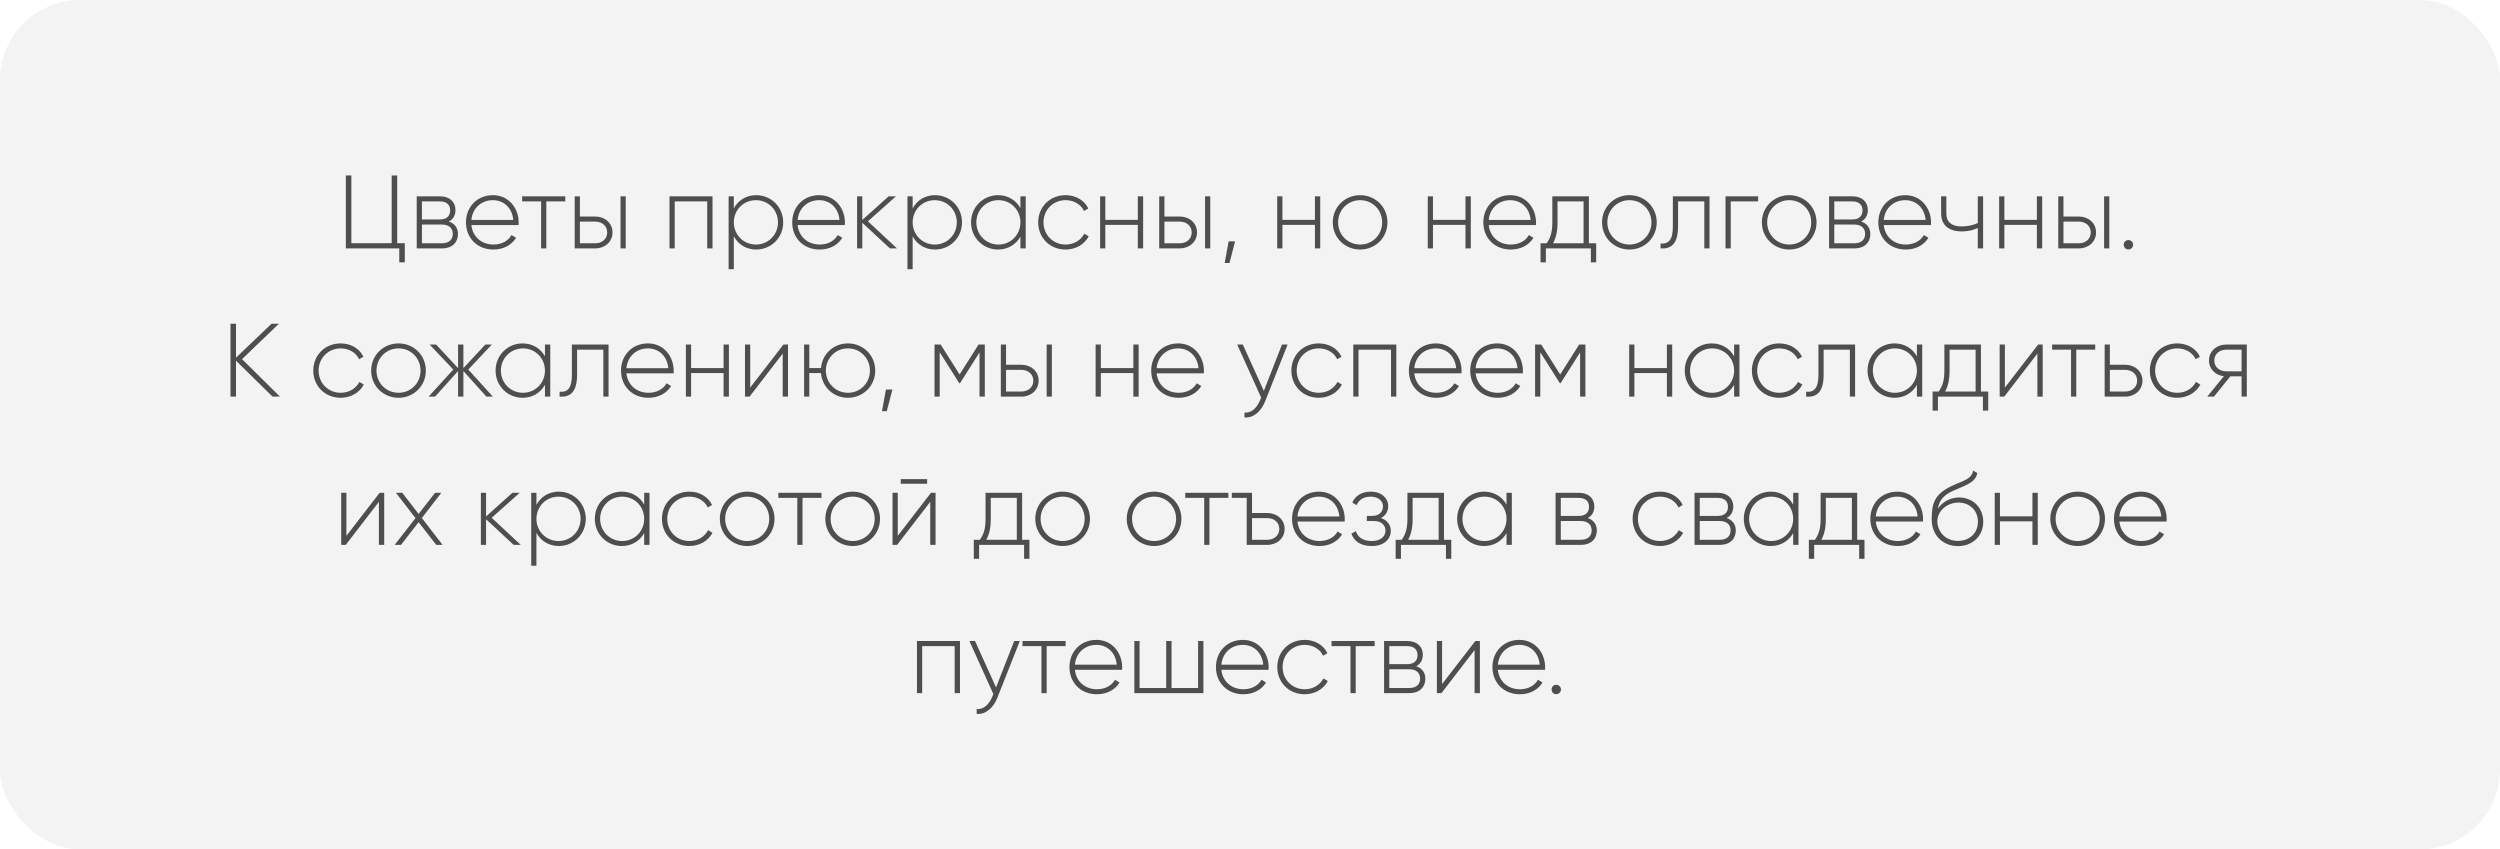
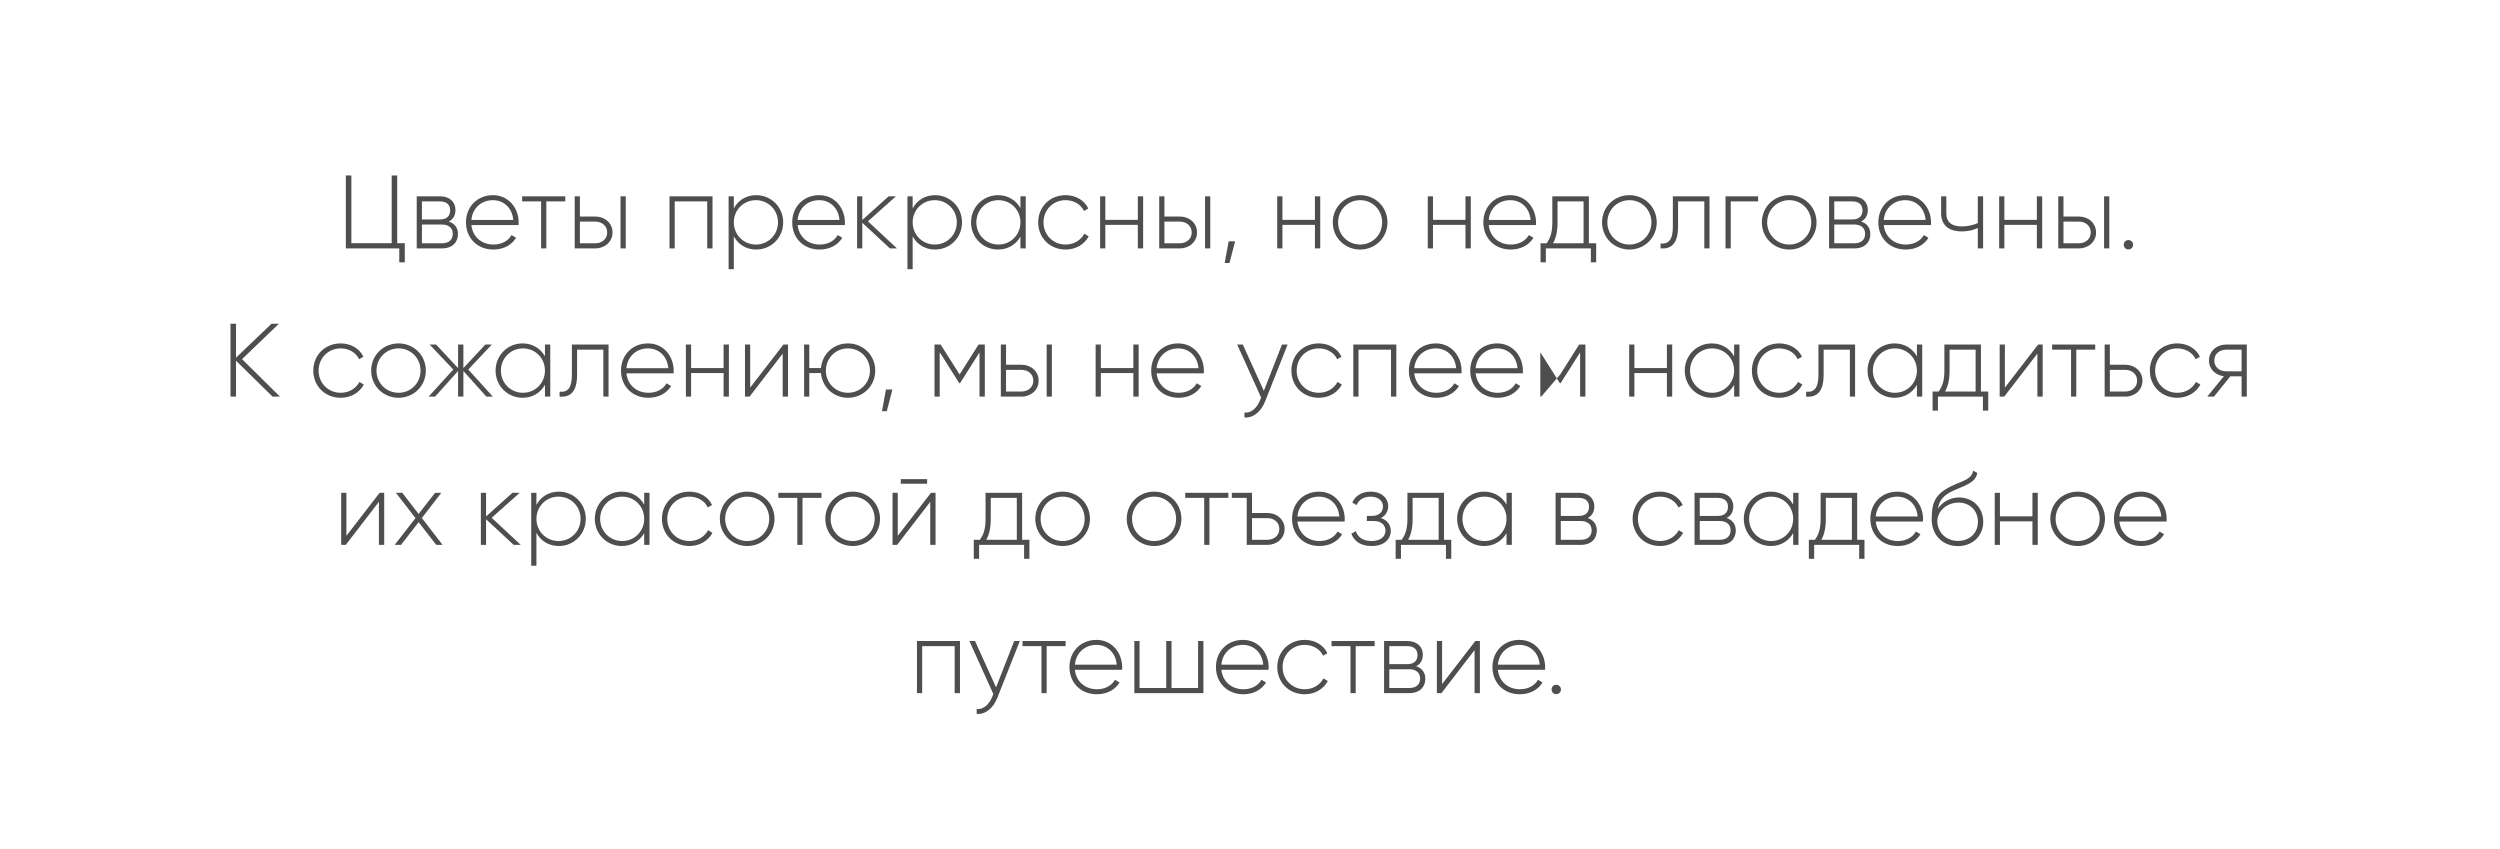
<svg xmlns="http://www.w3.org/2000/svg" width="624" height="212" viewBox="0 0 624 212" fill="none">
-   <rect width="624" height="212" rx="20" fill="#E7E6E6" fill-opacity="0.49" />
-   <path d="M99.141 60.7H101.039V65.484H99.66V62H86.323V43.8H87.701V60.7H97.763V43.8H99.141V60.7ZM112.022 55.292C113.53 55.786 114.31 56.93 114.31 58.412C114.31 60.388 113.01 62 110.306 62H104.014V49H109.812C112.36 49 113.686 50.508 113.686 52.406C113.686 53.68 113.14 54.746 112.022 55.292ZM109.812 50.274H105.314V54.772H109.812C111.476 54.772 112.36 53.94 112.36 52.484C112.36 51.106 111.45 50.274 109.812 50.274ZM110.306 60.726C112.048 60.726 113.01 59.842 113.01 58.36C113.01 56.93 112.022 56.046 110.306 56.046H105.314V60.726H110.306ZM123.041 48.714C126.993 48.714 129.463 51.99 129.463 55.552C129.463 55.76 129.437 55.968 129.437 56.176H117.659C117.971 59.114 120.207 61.038 123.171 61.038C125.303 61.038 126.915 60.05 127.669 58.672L128.813 59.348C127.747 61.116 125.719 62.286 123.145 62.286C119.141 62.286 116.307 59.426 116.307 55.5C116.307 51.678 119.063 48.714 123.041 48.714ZM123.041 49.962C120.077 49.962 117.919 52.016 117.659 54.902H128.111C127.825 51.73 125.589 49.962 123.041 49.962ZM141.094 49V50.274H136.362V62H135.062V50.274H130.33V49H141.094ZM148.593 54.044C150.907 54.044 152.883 55.63 152.883 58.022C152.883 60.414 150.907 62 148.593 62H143.445V49H144.745V54.044H148.593ZM154.885 49H156.185V62H154.885V49ZM148.593 60.726C150.231 60.726 151.557 59.66 151.557 58.022C151.557 56.358 150.231 55.318 148.593 55.318H144.745V60.726H148.593ZM177.847 49V62H176.521V50.274H168.409V62H167.109V49H177.847ZM188.751 48.714C192.469 48.714 195.485 51.652 195.485 55.5C195.485 59.348 192.469 62.286 188.751 62.286C186.229 62.286 184.227 60.986 183.161 58.984V67.2H181.861V49H183.161V52.016C184.227 50.014 186.229 48.714 188.751 48.714ZM188.673 61.038C191.767 61.038 194.185 58.594 194.185 55.5C194.185 52.406 191.767 49.962 188.673 49.962C185.579 49.962 183.161 52.406 183.161 55.5C183.161 58.594 185.579 61.038 188.673 61.038ZM204.469 48.714C208.421 48.714 210.891 51.99 210.891 55.552C210.891 55.76 210.865 55.968 210.865 56.176H199.087C199.399 59.114 201.635 61.038 204.599 61.038C206.731 61.038 208.343 60.05 209.097 58.672L210.241 59.348C209.175 61.116 207.147 62.286 204.573 62.286C200.569 62.286 197.735 59.426 197.735 55.5C197.735 51.678 200.491 48.714 204.469 48.714ZM204.469 49.962C201.505 49.962 199.347 52.016 199.087 54.902H209.539C209.253 51.73 207.017 49.962 204.469 49.962ZM223.888 62H222.12L215.23 55.604V62H213.93V49H215.23V54.902L221.808 49H223.628L216.634 55.24L223.888 62ZM233.388 48.714C237.106 48.714 240.122 51.652 240.122 55.5C240.122 59.348 237.106 62.286 233.388 62.286C230.866 62.286 228.864 60.986 227.798 58.984V67.2H226.498V49H227.798V52.016C228.864 50.014 230.866 48.714 233.388 48.714ZM233.31 61.038C236.404 61.038 238.822 58.594 238.822 55.5C238.822 52.406 236.404 49.962 233.31 49.962C230.216 49.962 227.798 52.406 227.798 55.5C227.798 58.594 230.216 61.038 233.31 61.038ZM254.696 49H256.022V62H254.696V59.062C253.604 61.012 251.602 62.286 249.106 62.286C245.414 62.286 242.372 59.348 242.372 55.5C242.372 51.652 245.414 48.714 249.106 48.714C251.602 48.714 253.604 49.988 254.696 51.938V49ZM249.21 61.038C252.304 61.038 254.696 58.594 254.696 55.5C254.696 52.406 252.304 49.962 249.21 49.962C246.116 49.962 243.698 52.406 243.698 55.5C243.698 58.594 246.116 61.038 249.21 61.038ZM265.968 62.286C262.042 62.286 259.13 59.348 259.13 55.5C259.13 51.652 262.042 48.714 265.968 48.714C268.516 48.714 270.7 50.014 271.636 52.042L270.57 52.666C269.816 51.028 268.048 49.962 265.968 49.962C262.822 49.962 260.456 52.406 260.456 55.5C260.456 58.594 262.822 61.038 265.968 61.038C268.074 61.038 269.79 59.946 270.648 58.334L271.74 58.984C270.7 60.986 268.516 62.286 265.968 62.286ZM284 49H285.326V62H284V56.124H275.888V62H274.588V49H275.888V54.876H284V49ZM294.488 54.044C296.802 54.044 298.778 55.63 298.778 58.022C298.778 60.414 296.802 62 294.488 62H289.34V49H290.64V54.044H294.488ZM300.78 49H302.08V62H300.78V49ZM294.488 60.726C296.126 60.726 297.452 59.66 297.452 58.022C297.452 56.358 296.126 55.318 294.488 55.318H290.64V60.726H294.488ZM308.282 60.232L306.878 65.64H305.682L306.67 60.232H308.282ZM328.205 49H329.531V62H328.205V56.124H320.093V62H318.793V49H320.093V54.876H328.205V49ZM339.499 62.286C335.703 62.286 332.661 59.348 332.661 55.5C332.661 51.652 335.703 48.714 339.499 48.714C343.269 48.714 346.311 51.652 346.311 55.5C346.311 59.348 343.269 62.286 339.499 62.286ZM339.499 61.038C342.593 61.038 344.985 58.594 344.985 55.5C344.985 52.406 342.593 49.962 339.499 49.962C336.405 49.962 333.987 52.406 333.987 55.5C333.987 58.594 336.405 61.038 339.499 61.038ZM365.783 49H367.109V62H365.783V56.124H357.671V62H356.371V49H357.671V54.876H365.783V49ZM376.973 48.714C380.925 48.714 383.395 51.99 383.395 55.552C383.395 55.76 383.369 55.968 383.369 56.176H371.591C371.903 59.114 374.139 61.038 377.103 61.038C379.235 61.038 380.847 60.05 381.601 58.672L382.745 59.348C381.679 61.116 379.651 62.286 377.077 62.286C373.073 62.286 370.239 59.426 370.239 55.5C370.239 51.678 372.995 48.714 376.973 48.714ZM376.973 49.962C374.009 49.962 371.851 52.016 371.591 54.902H382.043C381.757 51.73 379.521 49.962 376.973 49.962ZM396.586 60.726H398.406V65.484H397.08V62H385.848V65.484H384.522V60.726H386.03C386.94 59.478 387.46 58.074 387.46 55.5V49H396.586V60.726ZM387.642 60.726H395.26V50.274H388.76V55.5C388.76 57.814 388.37 59.4 387.642 60.726ZM406.708 62.286C402.912 62.286 399.87 59.348 399.87 55.5C399.87 51.652 402.912 48.714 406.708 48.714C410.478 48.714 413.52 51.652 413.52 55.5C413.52 59.348 410.478 62.286 406.708 62.286ZM406.708 61.038C409.802 61.038 412.194 58.594 412.194 55.5C412.194 52.406 409.802 49.962 406.708 49.962C403.614 49.962 401.196 52.406 401.196 55.5C401.196 58.594 403.614 61.038 406.708 61.038ZM426.697 49V62H425.397V50.274H418.845V56.54C418.845 61.09 416.921 62.182 414.477 62V60.778C416.479 60.96 417.545 59.894 417.545 56.54V49H426.697ZM438.828 49V50.274H431.99V62H430.69V49H438.828ZM446.597 62.286C442.801 62.286 439.759 59.348 439.759 55.5C439.759 51.652 442.801 48.714 446.597 48.714C450.367 48.714 453.409 51.652 453.409 55.5C453.409 59.348 450.367 62.286 446.597 62.286ZM446.597 61.038C449.691 61.038 452.083 58.594 452.083 55.5C452.083 52.406 449.691 49.962 446.597 49.962C443.503 49.962 441.085 52.406 441.085 55.5C441.085 58.594 443.503 61.038 446.597 61.038ZM464.545 55.292C466.053 55.786 466.833 56.93 466.833 58.412C466.833 60.388 465.533 62 462.829 62H456.537V49H462.335C464.883 49 466.209 50.508 466.209 52.406C466.209 53.68 465.663 54.746 464.545 55.292ZM462.335 50.274H457.837V54.772H462.335C463.999 54.772 464.883 53.94 464.883 52.484C464.883 51.106 463.973 50.274 462.335 50.274ZM462.829 60.726C464.571 60.726 465.533 59.842 465.533 58.36C465.533 56.93 464.545 56.046 462.829 56.046H457.837V60.726H462.829ZM475.565 48.714C479.517 48.714 481.987 51.99 481.987 55.552C481.987 55.76 481.961 55.968 481.961 56.176H470.183C470.495 59.114 472.731 61.038 475.695 61.038C477.827 61.038 479.439 60.05 480.193 58.672L481.337 59.348C480.271 61.116 478.243 62.286 475.669 62.286C471.665 62.286 468.831 59.426 468.831 55.5C468.831 51.678 471.587 48.714 475.565 48.714ZM475.565 49.962C472.601 49.962 470.443 52.016 470.183 54.902H480.635C480.349 51.73 478.113 49.962 475.565 49.962ZM493.657 49H494.983V62H493.657V56.904C492.513 57.476 491.109 57.762 489.705 57.762C486.403 57.762 484.505 56.202 484.505 53.238V49H485.805V53.238C485.805 55.5 487.183 56.514 489.653 56.514C491.031 56.514 492.435 56.228 493.657 55.682V49ZM508.402 49H509.728V62H508.402V56.124H500.29V62H498.99V49H500.29V54.876H508.402V49ZM518.89 54.044C521.204 54.044 523.18 55.63 523.18 58.022C523.18 60.414 521.204 62 518.89 62H513.742V49H515.042V54.044H518.89ZM525.182 49H526.482V62H525.182V49ZM518.89 60.726C520.528 60.726 521.854 59.66 521.854 58.022C521.854 56.358 520.528 55.318 518.89 55.318H515.042V60.726H518.89ZM531.255 62.26C530.579 62.26 530.085 61.74 530.085 61.09C530.085 60.44 530.579 59.92 531.255 59.92C531.905 59.92 532.425 60.44 532.425 61.09C532.425 61.74 531.905 62.26 531.255 62.26ZM69.88 99H68.034L58.908 90.03V99H57.53V80.8H58.908V89.276L67.774 80.8H69.62L60.416 89.64L69.88 99ZM85.034 99.286C81.108 99.286 78.196 96.348 78.196 92.5C78.196 88.652 81.108 85.714 85.034 85.714C87.582 85.714 89.766 87.014 90.702 89.042L89.636 89.666C88.882 88.028 87.114 86.962 85.034 86.962C81.888 86.962 79.522 89.406 79.522 92.5C79.522 95.594 81.888 98.038 85.034 98.038C87.14 98.038 88.856 96.946 89.714 95.334L90.806 95.984C89.766 97.986 87.582 99.286 85.034 99.286ZM99.481 99.286C95.685 99.286 92.643 96.348 92.643 92.5C92.643 88.652 95.685 85.714 99.481 85.714C103.251 85.714 106.293 88.652 106.293 92.5C106.293 96.348 103.251 99.286 99.481 99.286ZM99.481 98.038C102.575 98.038 104.967 95.594 104.967 92.5C104.967 89.406 102.575 86.962 99.481 86.962C96.387 86.962 93.969 89.406 93.969 92.5C93.969 95.594 96.387 98.038 99.481 98.038ZM123.019 99H121.407L115.661 92.604V99H114.335V92.604L108.589 99H106.977L113.139 92.24L107.237 86H108.849L114.335 91.876V86H115.661V91.876L121.147 86H122.759L116.883 92.24L123.019 99ZM136.02 86H137.346V99H136.02V96.062C134.928 98.012 132.926 99.286 130.43 99.286C126.738 99.286 123.696 96.348 123.696 92.5C123.696 88.652 126.738 85.714 130.43 85.714C132.926 85.714 134.928 86.988 136.02 88.938V86ZM130.534 98.038C133.628 98.038 136.02 95.594 136.02 92.5C136.02 89.406 133.628 86.962 130.534 86.962C127.44 86.962 125.022 89.406 125.022 92.5C125.022 95.594 127.44 98.038 130.534 98.038ZM151.894 86V99H150.594V87.274H144.042V93.54C144.042 98.09 142.118 99.182 139.674 99V97.778C141.676 97.96 142.742 96.894 142.742 93.54V86H151.894ZM161.737 85.714C165.689 85.714 168.159 88.99 168.159 92.552C168.159 92.76 168.133 92.968 168.133 93.176H156.355C156.667 96.114 158.903 98.038 161.867 98.038C163.999 98.038 165.611 97.05 166.365 95.672L167.509 96.348C166.443 98.116 164.415 99.286 161.841 99.286C157.837 99.286 155.003 96.426 155.003 92.5C155.003 88.678 157.759 85.714 161.737 85.714ZM161.737 86.962C158.773 86.962 156.615 89.016 156.355 91.902H166.807C166.521 88.73 164.285 86.962 161.737 86.962ZM180.609 86H181.935V99H180.609V93.124H172.497V99H171.197V86H172.497V91.876H180.609V86ZM195.543 86H196.687V99H195.361V88.262L187.093 99H185.949V86H187.249V96.738L195.543 86ZM211.647 85.714C215.417 85.714 218.459 88.652 218.459 92.5C218.459 96.348 215.417 99.286 211.647 99.286C208.059 99.286 205.225 96.66 204.913 93.124H202.001V99H200.701V86H202.001V91.876H204.913C205.225 88.34 208.059 85.714 211.647 85.714ZM211.647 98.038C214.741 98.038 217.133 95.594 217.133 92.5C217.133 89.406 214.741 86.962 211.647 86.962C208.553 86.962 206.135 89.406 206.135 92.5C206.135 95.594 208.553 98.038 211.647 98.038ZM222.741 97.232L221.337 102.64H220.141L221.129 97.232H222.741ZM245.81 86V99H244.484V87.976L239.622 95.646H239.44L234.552 87.924V99H233.252V86H234.786L239.518 93.462L244.25 86H245.81ZM254.955 91.044C257.269 91.044 259.245 92.63 259.245 95.022C259.245 97.414 257.269 99 254.955 99H249.807V86H251.107V91.044H254.955ZM261.247 86H262.547V99H261.247V86ZM254.955 97.726C256.593 97.726 257.919 96.66 257.919 95.022C257.919 93.358 256.593 92.318 254.955 92.318H251.107V97.726H254.955ZM282.883 86H284.209V99H282.883V93.124H274.771V99H273.471V86H274.771V91.876H282.883V86ZM294.073 85.714C298.025 85.714 300.495 88.99 300.495 92.552C300.495 92.76 300.469 92.968 300.469 93.176H288.691C289.003 96.114 291.239 98.038 294.203 98.038C296.335 98.038 297.947 97.05 298.701 95.672L299.845 96.348C298.779 98.116 296.751 99.286 294.177 99.286C290.173 99.286 287.339 96.426 287.339 92.5C287.339 88.678 290.095 85.714 294.073 85.714ZM294.073 86.962C291.109 86.962 288.951 89.016 288.691 91.902H299.143C298.857 88.73 296.621 86.962 294.073 86.962ZM319.981 86H321.385L315.769 100.196C314.781 102.692 312.857 104.382 310.621 104.2V102.978C312.363 103.134 313.689 101.834 314.495 99.936L314.781 99.234L308.801 86H310.205L315.457 97.57L319.981 86ZM329.165 99.286C325.239 99.286 322.327 96.348 322.327 92.5C322.327 88.652 325.239 85.714 329.165 85.714C331.713 85.714 333.897 87.014 334.833 89.042L333.767 89.666C333.013 88.028 331.245 86.962 329.165 86.962C326.019 86.962 323.653 89.406 323.653 92.5C323.653 95.594 326.019 98.038 329.165 98.038C331.271 98.038 332.987 96.946 333.845 95.334L334.937 95.984C333.897 97.986 331.713 99.286 329.165 99.286ZM348.523 86V99H347.197V87.274H339.085V99H337.785V86H348.523ZM358.387 85.714C362.339 85.714 364.809 88.99 364.809 92.552C364.809 92.76 364.783 92.968 364.783 93.176H353.005C353.317 96.114 355.553 98.038 358.517 98.038C360.649 98.038 362.261 97.05 363.015 95.672L364.159 96.348C363.093 98.116 361.065 99.286 358.491 99.286C354.487 99.286 351.653 96.426 351.653 92.5C351.653 88.678 354.409 85.714 358.387 85.714ZM358.387 86.962C355.423 86.962 353.265 89.016 353.005 91.902H363.457C363.171 88.73 360.935 86.962 358.387 86.962ZM373.698 85.714C377.65 85.714 380.12 88.99 380.12 92.552C380.12 92.76 380.094 92.968 380.094 93.176H368.316C368.628 96.114 370.864 98.038 373.828 98.038C375.96 98.038 377.572 97.05 378.326 95.672L379.47 96.348C378.404 98.116 376.376 99.286 373.802 99.286C369.798 99.286 366.964 96.426 366.964 92.5C366.964 88.678 369.72 85.714 373.698 85.714ZM373.698 86.962C370.734 86.962 368.576 89.016 368.316 91.902H378.768C378.482 88.73 376.246 86.962 373.698 86.962ZM395.716 86V99H394.39V87.976L389.528 95.646H389.346L384.458 87.924V99H383.158V86H384.692L389.424 93.462L394.156 86H395.716ZM416.057 86H417.383V99H416.057V93.124H407.945V99H406.645V86H407.945V91.876H416.057V86ZM432.837 86H434.163V99H432.837V96.062C431.745 98.012 429.743 99.286 427.247 99.286C423.555 99.286 420.513 96.348 420.513 92.5C420.513 88.652 423.555 85.714 427.247 85.714C429.743 85.714 431.745 86.988 432.837 88.938V86ZM427.351 98.038C430.445 98.038 432.837 95.594 432.837 92.5C432.837 89.406 430.445 86.962 427.351 86.962C424.257 86.962 421.839 89.406 421.839 92.5C421.839 95.594 424.257 98.038 427.351 98.038ZM444.108 99.286C440.182 99.286 437.27 96.348 437.27 92.5C437.27 88.652 440.182 85.714 444.108 85.714C446.656 85.714 448.84 87.014 449.776 89.042L448.71 89.666C447.956 88.028 446.188 86.962 444.108 86.962C440.962 86.962 438.596 89.406 438.596 92.5C438.596 95.594 440.962 98.038 444.108 98.038C446.214 98.038 447.93 96.946 448.788 95.334L449.88 95.984C448.84 97.986 446.656 99.286 444.108 99.286ZM463.031 86V99H461.731V87.274H455.179V93.54C455.179 98.09 453.255 99.182 450.811 99V97.778C452.813 97.96 453.879 96.894 453.879 93.54V86H463.031ZM478.463 86H479.789V99H478.463V96.062C477.371 98.012 475.369 99.286 472.873 99.286C469.181 99.286 466.139 96.348 466.139 92.5C466.139 88.652 469.181 85.714 472.873 85.714C475.369 85.714 477.371 86.988 478.463 88.938V86ZM472.977 98.038C476.071 98.038 478.463 95.594 478.463 92.5C478.463 89.406 476.071 86.962 472.977 86.962C469.883 86.962 467.465 89.406 467.465 92.5C467.465 95.594 469.883 98.038 472.977 98.038ZM494.441 97.726H496.261V102.484H494.935V99H483.703V102.484H482.377V97.726H483.885C484.795 96.478 485.315 95.074 485.315 92.5V86H494.441V97.726ZM485.497 97.726H493.115V87.274H486.615V92.5C486.615 94.814 486.225 96.4 485.497 97.726ZM508.711 86H509.855V99H508.529V88.262L500.261 99H499.117V86H500.417V96.738L508.711 86ZM522.969 86V87.274H518.237V99H516.937V87.274H512.205V86H522.969ZM530.468 91.044C532.782 91.044 534.758 92.63 534.758 95.022C534.758 97.414 532.782 99 530.468 99H525.32V86H526.62V91.044H530.468ZM530.468 97.726C532.106 97.726 533.432 96.66 533.432 95.022C533.432 93.358 532.106 92.318 530.468 92.318H526.62V97.726H530.468ZM543.436 99.286C539.51 99.286 536.598 96.348 536.598 92.5C536.598 88.652 539.51 85.714 543.436 85.714C545.984 85.714 548.168 87.014 549.104 89.042L548.038 89.666C547.284 88.028 545.516 86.962 543.436 86.962C540.29 86.962 537.924 89.406 537.924 92.5C537.924 95.594 540.29 98.038 543.436 98.038C545.542 98.038 547.258 96.946 548.116 95.334L549.208 95.984C548.168 97.986 545.984 99.286 543.436 99.286ZM560.799 86V99H559.499V93.93H556.691L552.609 99H550.919L555.079 93.904C553.025 93.67 551.361 92.162 551.361 89.978C551.361 87.586 553.337 86 555.651 86H560.799ZM555.651 92.682H559.499V87.274H555.651C554.013 87.274 552.687 88.34 552.687 89.978C552.687 91.642 554.013 92.682 555.651 92.682ZM94.755 123H95.899V136H94.573V125.262L86.305 136H85.161V123H86.461V133.738L94.755 123ZM110.469 136H108.883L104.489 130.332L100.095 136H98.509L103.709 129.318L98.821 123H100.407L104.489 128.278L108.597 123H110.157L105.295 129.292L110.469 136ZM129.981 136H128.213L121.323 129.604V136H120.023V123H121.323V128.902L127.901 123H129.721L122.727 129.24L129.981 136ZM139.481 122.714C143.199 122.714 146.215 125.652 146.215 129.5C146.215 133.348 143.199 136.286 139.481 136.286C136.959 136.286 134.957 134.986 133.891 132.984V141.2H132.591V123H133.891V126.016C134.957 124.014 136.959 122.714 139.481 122.714ZM139.403 135.038C142.497 135.038 144.915 132.594 144.915 129.5C144.915 126.406 142.497 123.962 139.403 123.962C136.309 123.962 133.891 126.406 133.891 129.5C133.891 132.594 136.309 135.038 139.403 135.038ZM160.789 123H162.115V136H160.789V133.062C159.697 135.012 157.695 136.286 155.199 136.286C151.507 136.286 148.465 133.348 148.465 129.5C148.465 125.652 151.507 122.714 155.199 122.714C157.695 122.714 159.697 123.988 160.789 125.938V123ZM155.303 135.038C158.397 135.038 160.789 132.594 160.789 129.5C160.789 126.406 158.397 123.962 155.303 123.962C152.209 123.962 149.791 126.406 149.791 129.5C149.791 132.594 152.209 135.038 155.303 135.038ZM172.06 136.286C168.134 136.286 165.222 133.348 165.222 129.5C165.222 125.652 168.134 122.714 172.06 122.714C174.608 122.714 176.792 124.014 177.728 126.042L176.662 126.666C175.908 125.028 174.14 123.962 172.06 123.962C168.914 123.962 166.548 126.406 166.548 129.5C166.548 132.594 168.914 135.038 172.06 135.038C174.166 135.038 175.882 133.946 176.74 132.334L177.832 132.984C176.792 134.986 174.608 136.286 172.06 136.286ZM186.508 136.286C182.712 136.286 179.67 133.348 179.67 129.5C179.67 125.652 182.712 122.714 186.508 122.714C190.278 122.714 193.32 125.652 193.32 129.5C193.32 133.348 190.278 136.286 186.508 136.286ZM186.508 135.038C189.602 135.038 191.994 132.594 191.994 129.5C191.994 126.406 189.602 123.962 186.508 123.962C183.414 123.962 180.996 126.406 180.996 129.5C180.996 132.594 183.414 135.038 186.508 135.038ZM205.04 123V124.274H200.308V136H199.008V124.274H194.276V123H205.04ZM212.838 136.286C209.042 136.286 206 133.348 206 129.5C206 125.652 209.042 122.714 212.838 122.714C216.608 122.714 219.65 125.652 219.65 129.5C219.65 133.348 216.608 136.286 212.838 136.286ZM212.838 135.038C215.932 135.038 218.324 132.594 218.324 129.5C218.324 126.406 215.932 123.962 212.838 123.962C209.744 123.962 207.326 126.406 207.326 129.5C207.326 132.594 209.744 135.038 212.838 135.038ZM224.832 120.738V119.594H231.41V120.738H224.832ZM232.372 123H233.516V136H232.19V125.262L223.922 136H222.778V123H224.078V133.738L232.372 123ZM255.122 134.726H256.942V139.484H255.616V136H244.384V139.484H243.058V134.726H244.566C245.476 133.478 245.996 132.074 245.996 129.5V123H255.122V134.726ZM246.178 134.726H253.796V124.274H247.296V129.5C247.296 131.814 246.906 133.4 246.178 134.726ZM265.244 136.286C261.448 136.286 258.406 133.348 258.406 129.5C258.406 125.652 261.448 122.714 265.244 122.714C269.014 122.714 272.056 125.652 272.056 129.5C272.056 133.348 269.014 136.286 265.244 136.286ZM265.244 135.038C268.338 135.038 270.73 132.594 270.73 129.5C270.73 126.406 268.338 123.962 265.244 123.962C262.15 123.962 259.732 126.406 259.732 129.5C259.732 132.594 262.15 135.038 265.244 135.038ZM288.07 136.286C284.274 136.286 281.232 133.348 281.232 129.5C281.232 125.652 284.274 122.714 288.07 122.714C291.84 122.714 294.882 125.652 294.882 129.5C294.882 133.348 291.84 136.286 288.07 136.286ZM288.07 135.038C291.164 135.038 293.556 132.594 293.556 129.5C293.556 126.406 291.164 123.962 288.07 123.962C284.976 123.962 282.558 126.406 282.558 129.5C282.558 132.594 284.976 135.038 288.07 135.038ZM306.603 123V124.274H301.871V136H300.571V124.274H295.839V123H306.603ZM316.326 128.044C318.666 128.044 320.642 129.63 320.642 132.022C320.642 134.414 318.666 136 316.326 136H311.178V124.274H307.46V123H312.504V128.044H316.326ZM316.326 134.726C317.99 134.726 319.316 133.66 319.316 132.022C319.316 130.358 317.99 129.318 316.326 129.318H312.504V134.726H316.326ZM329.226 122.714C333.178 122.714 335.648 125.99 335.648 129.552C335.648 129.76 335.622 129.968 335.622 130.176H323.844C324.156 133.114 326.392 135.038 329.356 135.038C331.488 135.038 333.1 134.05 333.854 132.672L334.998 133.348C333.932 135.116 331.904 136.286 329.33 136.286C325.326 136.286 322.492 133.426 322.492 129.5C322.492 125.678 325.248 122.714 329.226 122.714ZM329.226 123.962C326.262 123.962 324.104 126.016 323.844 128.902H334.296C334.01 125.73 331.774 123.962 329.226 123.962ZM344.673 129.292C346.259 129.812 347.143 131.034 347.143 132.516C347.143 134.492 345.557 136.286 342.359 136.286C339.447 136.286 337.939 134.934 337.289 133.218L338.407 132.568C338.901 134.024 340.097 135.038 342.359 135.038C344.569 135.038 345.817 133.946 345.817 132.438C345.817 131.034 344.725 130.046 342.957 130.046H341.163V128.772H342.463C344.153 128.772 345.193 127.836 345.193 126.38C345.193 125.002 343.971 123.962 342.125 123.962C340.409 123.962 339.161 124.716 338.615 126.068L337.523 125.444C338.225 123.858 339.759 122.714 342.125 122.714C344.881 122.714 346.493 124.404 346.493 126.328C346.493 127.602 345.869 128.72 344.673 129.292ZM360.417 134.726H362.237V139.484H360.911V136H349.679V139.484H348.353V134.726H349.861C350.771 133.478 351.291 132.074 351.291 129.5V123H360.417V134.726ZM351.473 134.726H359.091V124.274H352.591V129.5C352.591 131.814 352.201 133.4 351.473 134.726ZM376.025 123H377.351V136H376.025V133.062C374.933 135.012 372.931 136.286 370.435 136.286C366.743 136.286 363.701 133.348 363.701 129.5C363.701 125.652 366.743 122.714 370.435 122.714C372.931 122.714 374.933 123.988 376.025 125.938V123ZM370.539 135.038C373.633 135.038 376.025 132.594 376.025 129.5C376.025 126.406 373.633 123.962 370.539 123.962C367.445 123.962 365.027 126.406 365.027 129.5C365.027 132.594 367.445 135.038 370.539 135.038ZM396.282 129.292C397.79 129.786 398.57 130.93 398.57 132.412C398.57 134.388 397.27 136 394.566 136H388.274V123H394.072C396.62 123 397.946 124.508 397.946 126.406C397.946 127.68 397.4 128.746 396.282 129.292ZM394.072 124.274H389.574V128.772H394.072C395.736 128.772 396.62 127.94 396.62 126.484C396.62 125.106 395.71 124.274 394.072 124.274ZM394.566 134.726C396.308 134.726 397.27 133.842 397.27 132.36C397.27 130.93 396.282 130.046 394.566 130.046H389.574V134.726H394.566ZM414.338 136.286C410.412 136.286 407.5 133.348 407.5 129.5C407.5 125.652 410.412 122.714 414.338 122.714C416.886 122.714 419.07 124.014 420.006 126.042L418.94 126.666C418.186 125.028 416.418 123.962 414.338 123.962C411.192 123.962 408.826 126.406 408.826 129.5C408.826 132.594 411.192 135.038 414.338 135.038C416.444 135.038 418.16 133.946 419.018 132.334L420.11 132.984C419.07 134.986 416.886 136.286 414.338 136.286ZM430.966 129.292C432.474 129.786 433.254 130.93 433.254 132.412C433.254 134.388 431.954 136 429.25 136H422.958V123H428.756C431.304 123 432.63 124.508 432.63 126.406C432.63 127.68 432.084 128.746 430.966 129.292ZM428.756 124.274H424.258V128.772H428.756C430.42 128.772 431.304 127.94 431.304 126.484C431.304 125.106 430.394 124.274 428.756 124.274ZM429.25 134.726C430.992 134.726 431.954 133.842 431.954 132.36C431.954 130.93 430.966 130.046 429.25 130.046H424.258V134.726H429.25ZM447.576 123H448.902V136H447.576V133.062C446.484 135.012 444.482 136.286 441.986 136.286C438.294 136.286 435.252 133.348 435.252 129.5C435.252 125.652 438.294 122.714 441.986 122.714C444.482 122.714 446.484 123.988 447.576 125.938V123ZM442.09 135.038C445.184 135.038 447.576 132.594 447.576 129.5C447.576 126.406 445.184 123.962 442.09 123.962C438.996 123.962 436.578 126.406 436.578 129.5C436.578 132.594 438.996 135.038 442.09 135.038ZM463.554 134.726H465.374V139.484H464.048V136H452.816V139.484H451.49V134.726H452.998C453.908 133.478 454.428 132.074 454.428 129.5V123H463.554V134.726ZM454.61 134.726H462.228V124.274H455.728V129.5C455.728 131.814 455.338 133.4 454.61 134.726ZM473.572 122.714C477.524 122.714 479.994 125.99 479.994 129.552C479.994 129.76 479.968 129.968 479.968 130.176H468.19C468.502 133.114 470.738 135.038 473.702 135.038C475.834 135.038 477.446 134.05 478.2 132.672L479.344 133.348C478.278 135.116 476.25 136.286 473.676 136.286C469.672 136.286 466.838 133.426 466.838 129.5C466.838 125.678 469.594 122.714 473.572 122.714ZM473.572 123.962C470.608 123.962 468.45 126.016 468.19 128.902H478.642C478.356 125.73 476.12 123.962 473.572 123.962ZM488.7 136.312C485.008 136.312 482.148 133.66 482.148 129.63C482.148 125.574 482.876 123.39 487.01 121.362C489.844 120.01 492.132 119.672 492.496 117.462L493.536 118.06C493.094 120.556 490.364 121.18 487.712 122.402C485.164 123.546 484.098 124.716 483.682 127.004C484.982 124.976 487.192 124.17 488.986 124.17C492.418 124.17 495.018 126.692 495.018 130.254C495.018 133.738 492.366 136.312 488.7 136.312ZM488.7 135.012C491.638 135.012 493.692 133.01 493.692 130.254C493.692 127.472 491.716 125.444 488.83 125.444C486.308 125.444 483.76 127.16 483.552 129.916C483.552 132.906 485.736 135.012 488.7 135.012ZM507.298 123H508.624V136H507.298V130.124H499.186V136H497.886V123H499.186V128.876H507.298V123ZM518.592 136.286C514.796 136.286 511.754 133.348 511.754 129.5C511.754 125.652 514.796 122.714 518.592 122.714C522.362 122.714 525.404 125.652 525.404 129.5C525.404 133.348 522.362 136.286 518.592 136.286ZM518.592 135.038C521.686 135.038 524.078 132.594 524.078 129.5C524.078 126.406 521.686 123.962 518.592 123.962C515.498 123.962 513.08 126.406 513.08 129.5C513.08 132.594 515.498 135.038 518.592 135.038ZM534.382 122.714C538.334 122.714 540.804 125.99 540.804 129.552C540.804 129.76 540.778 129.968 540.778 130.176H529C529.312 133.114 531.548 135.038 534.512 135.038C536.644 135.038 538.256 134.05 539.01 132.672L540.154 133.348C539.088 135.116 537.06 136.286 534.486 136.286C530.482 136.286 527.648 133.426 527.648 129.5C527.648 125.678 530.404 122.714 534.382 122.714ZM534.382 123.962C531.418 123.962 529.26 126.016 529 128.902H539.452C539.166 125.73 536.93 123.962 534.382 123.962ZM239.61 160V173H238.284V161.274H230.172V173H228.872V160H239.61ZM253.14 160H254.544L248.928 174.196C247.94 176.692 246.016 178.382 243.78 178.2V176.978C245.522 177.134 246.848 175.834 247.654 173.936L247.94 173.234L241.96 160H243.364L248.616 171.57L253.14 160ZM265.978 160V161.274H261.246V173H259.946V161.274H255.214V160H265.978ZM273.671 159.714C277.623 159.714 280.093 162.99 280.093 166.552C280.093 166.76 280.067 166.968 280.067 167.176H268.289C268.601 170.114 270.837 172.038 273.801 172.038C275.933 172.038 277.545 171.05 278.299 169.672L279.443 170.348C278.377 172.116 276.349 173.286 273.775 173.286C269.771 173.286 266.937 170.426 266.937 166.5C266.937 162.678 269.693 159.714 273.671 159.714ZM273.671 160.962C270.707 160.962 268.549 163.016 268.289 165.902H278.741C278.455 162.73 276.219 160.962 273.671 160.962ZM299.044 160H300.37V173H283.132V160H284.432V171.726H291.088V160H292.414V171.726H299.044V160ZM310.234 159.714C314.186 159.714 316.656 162.99 316.656 166.552C316.656 166.76 316.63 166.968 316.63 167.176H304.852C305.164 170.114 307.4 172.038 310.364 172.038C312.496 172.038 314.108 171.05 314.862 169.672L316.006 170.348C314.94 172.116 312.912 173.286 310.338 173.286C306.334 173.286 303.5 170.426 303.5 166.5C303.5 162.678 306.256 159.714 310.234 159.714ZM310.234 160.962C307.27 160.962 305.112 163.016 304.852 165.902H315.304C315.018 162.73 312.782 160.962 310.234 160.962ZM325.648 173.286C321.722 173.286 318.81 170.348 318.81 166.5C318.81 162.652 321.722 159.714 325.648 159.714C328.196 159.714 330.38 161.014 331.316 163.042L330.25 163.666C329.496 162.028 327.728 160.962 325.648 160.962C322.502 160.962 320.136 163.406 320.136 166.5C320.136 169.594 322.502 172.038 325.648 172.038C327.754 172.038 329.47 170.946 330.328 169.334L331.42 169.984C330.38 171.986 328.196 173.286 325.648 173.286ZM343.115 160V161.274H338.383V173H337.083V161.274H332.351V160H343.115ZM353.474 166.292C354.982 166.786 355.762 167.93 355.762 169.412C355.762 171.388 354.462 173 351.758 173H345.466V160H351.264C353.812 160 355.138 161.508 355.138 163.406C355.138 164.68 354.592 165.746 353.474 166.292ZM351.264 161.274H346.766V165.772H351.264C352.928 165.772 353.812 164.94 353.812 163.484C353.812 162.106 352.902 161.274 351.264 161.274ZM351.758 171.726C353.5 171.726 354.462 170.842 354.462 169.36C354.462 167.93 353.474 167.046 351.758 167.046H346.766V171.726H351.758ZM368.238 160H369.382V173H368.056V162.262L359.788 173H358.644V160H359.944V170.738L368.238 160ZM379.246 159.714C383.198 159.714 385.668 162.99 385.668 166.552C385.668 166.76 385.642 166.968 385.642 167.176H373.864C374.176 170.114 376.412 172.038 379.376 172.038C381.508 172.038 383.12 171.05 383.874 169.672L385.018 170.348C383.952 172.116 381.924 173.286 379.35 173.286C375.346 173.286 372.512 170.426 372.512 166.5C372.512 162.678 375.268 159.714 379.246 159.714ZM379.246 160.962C376.282 160.962 374.124 163.016 373.864 165.902H384.316C384.03 162.73 381.794 160.962 379.246 160.962ZM388.445 173.26C387.769 173.26 387.275 172.74 387.275 172.09C387.275 171.44 387.769 170.92 388.445 170.92C389.095 170.92 389.615 171.44 389.615 172.09C389.615 172.74 389.095 173.26 388.445 173.26Z" fill="#4E4E4E" />
+   <path d="M99.141 60.7H101.039V65.484H99.66V62H86.323V43.8H87.701V60.7H97.763V43.8H99.141V60.7ZM112.022 55.292C113.53 55.786 114.31 56.93 114.31 58.412C114.31 60.388 113.01 62 110.306 62H104.014V49H109.812C112.36 49 113.686 50.508 113.686 52.406C113.686 53.68 113.14 54.746 112.022 55.292ZM109.812 50.274H105.314V54.772H109.812C111.476 54.772 112.36 53.94 112.36 52.484C112.36 51.106 111.45 50.274 109.812 50.274ZM110.306 60.726C112.048 60.726 113.01 59.842 113.01 58.36C113.01 56.93 112.022 56.046 110.306 56.046H105.314V60.726H110.306ZM123.041 48.714C126.993 48.714 129.463 51.99 129.463 55.552C129.463 55.76 129.437 55.968 129.437 56.176H117.659C117.971 59.114 120.207 61.038 123.171 61.038C125.303 61.038 126.915 60.05 127.669 58.672L128.813 59.348C127.747 61.116 125.719 62.286 123.145 62.286C119.141 62.286 116.307 59.426 116.307 55.5C116.307 51.678 119.063 48.714 123.041 48.714ZM123.041 49.962C120.077 49.962 117.919 52.016 117.659 54.902H128.111C127.825 51.73 125.589 49.962 123.041 49.962ZM141.094 49V50.274H136.362V62H135.062V50.274H130.33V49H141.094ZM148.593 54.044C150.907 54.044 152.883 55.63 152.883 58.022C152.883 60.414 150.907 62 148.593 62H143.445V49H144.745V54.044H148.593ZM154.885 49H156.185V62H154.885V49ZM148.593 60.726C150.231 60.726 151.557 59.66 151.557 58.022C151.557 56.358 150.231 55.318 148.593 55.318H144.745V60.726H148.593ZM177.847 49V62H176.521V50.274H168.409V62H167.109V49H177.847ZM188.751 48.714C192.469 48.714 195.485 51.652 195.485 55.5C195.485 59.348 192.469 62.286 188.751 62.286C186.229 62.286 184.227 60.986 183.161 58.984V67.2H181.861V49H183.161V52.016C184.227 50.014 186.229 48.714 188.751 48.714ZM188.673 61.038C191.767 61.038 194.185 58.594 194.185 55.5C194.185 52.406 191.767 49.962 188.673 49.962C185.579 49.962 183.161 52.406 183.161 55.5C183.161 58.594 185.579 61.038 188.673 61.038ZM204.469 48.714C208.421 48.714 210.891 51.99 210.891 55.552C210.891 55.76 210.865 55.968 210.865 56.176H199.087C199.399 59.114 201.635 61.038 204.599 61.038C206.731 61.038 208.343 60.05 209.097 58.672L210.241 59.348C209.175 61.116 207.147 62.286 204.573 62.286C200.569 62.286 197.735 59.426 197.735 55.5C197.735 51.678 200.491 48.714 204.469 48.714ZM204.469 49.962C201.505 49.962 199.347 52.016 199.087 54.902H209.539C209.253 51.73 207.017 49.962 204.469 49.962ZM223.888 62H222.12L215.23 55.604V62H213.93V49H215.23V54.902L221.808 49H223.628L216.634 55.24L223.888 62ZM233.388 48.714C237.106 48.714 240.122 51.652 240.122 55.5C240.122 59.348 237.106 62.286 233.388 62.286C230.866 62.286 228.864 60.986 227.798 58.984V67.2H226.498V49H227.798V52.016C228.864 50.014 230.866 48.714 233.388 48.714ZM233.31 61.038C236.404 61.038 238.822 58.594 238.822 55.5C238.822 52.406 236.404 49.962 233.31 49.962C230.216 49.962 227.798 52.406 227.798 55.5C227.798 58.594 230.216 61.038 233.31 61.038ZM254.696 49H256.022V62H254.696V59.062C253.604 61.012 251.602 62.286 249.106 62.286C245.414 62.286 242.372 59.348 242.372 55.5C242.372 51.652 245.414 48.714 249.106 48.714C251.602 48.714 253.604 49.988 254.696 51.938V49ZM249.21 61.038C252.304 61.038 254.696 58.594 254.696 55.5C254.696 52.406 252.304 49.962 249.21 49.962C246.116 49.962 243.698 52.406 243.698 55.5C243.698 58.594 246.116 61.038 249.21 61.038ZM265.968 62.286C262.042 62.286 259.13 59.348 259.13 55.5C259.13 51.652 262.042 48.714 265.968 48.714C268.516 48.714 270.7 50.014 271.636 52.042L270.57 52.666C269.816 51.028 268.048 49.962 265.968 49.962C262.822 49.962 260.456 52.406 260.456 55.5C260.456 58.594 262.822 61.038 265.968 61.038C268.074 61.038 269.79 59.946 270.648 58.334L271.74 58.984C270.7 60.986 268.516 62.286 265.968 62.286ZM284 49H285.326V62H284V56.124H275.888V62H274.588V49H275.888V54.876H284V49ZM294.488 54.044C296.802 54.044 298.778 55.63 298.778 58.022C298.778 60.414 296.802 62 294.488 62H289.34V49H290.64V54.044H294.488ZM300.78 49H302.08V62H300.78V49ZM294.488 60.726C296.126 60.726 297.452 59.66 297.452 58.022C297.452 56.358 296.126 55.318 294.488 55.318H290.64V60.726H294.488ZM308.282 60.232L306.878 65.64H305.682L306.67 60.232H308.282ZM328.205 49H329.531V62H328.205V56.124H320.093V62H318.793V49H320.093V54.876H328.205V49ZM339.499 62.286C335.703 62.286 332.661 59.348 332.661 55.5C332.661 51.652 335.703 48.714 339.499 48.714C343.269 48.714 346.311 51.652 346.311 55.5C346.311 59.348 343.269 62.286 339.499 62.286ZM339.499 61.038C342.593 61.038 344.985 58.594 344.985 55.5C344.985 52.406 342.593 49.962 339.499 49.962C336.405 49.962 333.987 52.406 333.987 55.5C333.987 58.594 336.405 61.038 339.499 61.038ZM365.783 49H367.109V62H365.783V56.124H357.671V62H356.371V49H357.671V54.876H365.783V49ZM376.973 48.714C380.925 48.714 383.395 51.99 383.395 55.552C383.395 55.76 383.369 55.968 383.369 56.176H371.591C371.903 59.114 374.139 61.038 377.103 61.038C379.235 61.038 380.847 60.05 381.601 58.672L382.745 59.348C381.679 61.116 379.651 62.286 377.077 62.286C373.073 62.286 370.239 59.426 370.239 55.5C370.239 51.678 372.995 48.714 376.973 48.714ZM376.973 49.962C374.009 49.962 371.851 52.016 371.591 54.902H382.043C381.757 51.73 379.521 49.962 376.973 49.962ZM396.586 60.726H398.406V65.484H397.08V62H385.848V65.484H384.522V60.726H386.03C386.94 59.478 387.46 58.074 387.46 55.5V49H396.586V60.726ZM387.642 60.726H395.26V50.274H388.76V55.5C388.76 57.814 388.37 59.4 387.642 60.726ZM406.708 62.286C402.912 62.286 399.87 59.348 399.87 55.5C399.87 51.652 402.912 48.714 406.708 48.714C410.478 48.714 413.52 51.652 413.52 55.5C413.52 59.348 410.478 62.286 406.708 62.286ZM406.708 61.038C409.802 61.038 412.194 58.594 412.194 55.5C412.194 52.406 409.802 49.962 406.708 49.962C403.614 49.962 401.196 52.406 401.196 55.5C401.196 58.594 403.614 61.038 406.708 61.038ZM426.697 49V62H425.397V50.274H418.845V56.54C418.845 61.09 416.921 62.182 414.477 62V60.778C416.479 60.96 417.545 59.894 417.545 56.54V49H426.697ZM438.828 49V50.274H431.99V62H430.69V49H438.828ZM446.597 62.286C442.801 62.286 439.759 59.348 439.759 55.5C439.759 51.652 442.801 48.714 446.597 48.714C450.367 48.714 453.409 51.652 453.409 55.5C453.409 59.348 450.367 62.286 446.597 62.286ZM446.597 61.038C449.691 61.038 452.083 58.594 452.083 55.5C452.083 52.406 449.691 49.962 446.597 49.962C443.503 49.962 441.085 52.406 441.085 55.5C441.085 58.594 443.503 61.038 446.597 61.038ZM464.545 55.292C466.053 55.786 466.833 56.93 466.833 58.412C466.833 60.388 465.533 62 462.829 62H456.537V49H462.335C464.883 49 466.209 50.508 466.209 52.406C466.209 53.68 465.663 54.746 464.545 55.292ZM462.335 50.274H457.837V54.772H462.335C463.999 54.772 464.883 53.94 464.883 52.484C464.883 51.106 463.973 50.274 462.335 50.274ZM462.829 60.726C464.571 60.726 465.533 59.842 465.533 58.36C465.533 56.93 464.545 56.046 462.829 56.046H457.837V60.726H462.829ZM475.565 48.714C479.517 48.714 481.987 51.99 481.987 55.552C481.987 55.76 481.961 55.968 481.961 56.176H470.183C470.495 59.114 472.731 61.038 475.695 61.038C477.827 61.038 479.439 60.05 480.193 58.672L481.337 59.348C480.271 61.116 478.243 62.286 475.669 62.286C471.665 62.286 468.831 59.426 468.831 55.5C468.831 51.678 471.587 48.714 475.565 48.714ZM475.565 49.962C472.601 49.962 470.443 52.016 470.183 54.902H480.635C480.349 51.73 478.113 49.962 475.565 49.962ZM493.657 49H494.983V62H493.657V56.904C492.513 57.476 491.109 57.762 489.705 57.762C486.403 57.762 484.505 56.202 484.505 53.238V49H485.805V53.238C485.805 55.5 487.183 56.514 489.653 56.514C491.031 56.514 492.435 56.228 493.657 55.682V49ZM508.402 49H509.728V62H508.402V56.124H500.29V62H498.99V49H500.29V54.876H508.402V49ZM518.89 54.044C521.204 54.044 523.18 55.63 523.18 58.022C523.18 60.414 521.204 62 518.89 62H513.742V49H515.042V54.044H518.89ZM525.182 49H526.482V62H525.182V49ZM518.89 60.726C520.528 60.726 521.854 59.66 521.854 58.022C521.854 56.358 520.528 55.318 518.89 55.318H515.042V60.726H518.89ZM531.255 62.26C530.579 62.26 530.085 61.74 530.085 61.09C530.085 60.44 530.579 59.92 531.255 59.92C531.905 59.92 532.425 60.44 532.425 61.09C532.425 61.74 531.905 62.26 531.255 62.26ZM69.88 99H68.034L58.908 90.03V99H57.53V80.8H58.908V89.276L67.774 80.8H69.62L60.416 89.64L69.88 99ZM85.034 99.286C81.108 99.286 78.196 96.348 78.196 92.5C78.196 88.652 81.108 85.714 85.034 85.714C87.582 85.714 89.766 87.014 90.702 89.042L89.636 89.666C88.882 88.028 87.114 86.962 85.034 86.962C81.888 86.962 79.522 89.406 79.522 92.5C79.522 95.594 81.888 98.038 85.034 98.038C87.14 98.038 88.856 96.946 89.714 95.334L90.806 95.984C89.766 97.986 87.582 99.286 85.034 99.286ZM99.481 99.286C95.685 99.286 92.643 96.348 92.643 92.5C92.643 88.652 95.685 85.714 99.481 85.714C103.251 85.714 106.293 88.652 106.293 92.5C106.293 96.348 103.251 99.286 99.481 99.286ZM99.481 98.038C102.575 98.038 104.967 95.594 104.967 92.5C104.967 89.406 102.575 86.962 99.481 86.962C96.387 86.962 93.969 89.406 93.969 92.5C93.969 95.594 96.387 98.038 99.481 98.038ZM123.019 99H121.407L115.661 92.604V99H114.335V92.604L108.589 99H106.977L113.139 92.24L107.237 86H108.849L114.335 91.876V86H115.661V91.876L121.147 86H122.759L116.883 92.24L123.019 99ZM136.02 86H137.346V99H136.02V96.062C134.928 98.012 132.926 99.286 130.43 99.286C126.738 99.286 123.696 96.348 123.696 92.5C123.696 88.652 126.738 85.714 130.43 85.714C132.926 85.714 134.928 86.988 136.02 88.938V86ZM130.534 98.038C133.628 98.038 136.02 95.594 136.02 92.5C136.02 89.406 133.628 86.962 130.534 86.962C127.44 86.962 125.022 89.406 125.022 92.5C125.022 95.594 127.44 98.038 130.534 98.038ZM151.894 86V99H150.594V87.274H144.042V93.54C144.042 98.09 142.118 99.182 139.674 99V97.778C141.676 97.96 142.742 96.894 142.742 93.54V86H151.894ZM161.737 85.714C165.689 85.714 168.159 88.99 168.159 92.552C168.159 92.76 168.133 92.968 168.133 93.176H156.355C156.667 96.114 158.903 98.038 161.867 98.038C163.999 98.038 165.611 97.05 166.365 95.672L167.509 96.348C166.443 98.116 164.415 99.286 161.841 99.286C157.837 99.286 155.003 96.426 155.003 92.5C155.003 88.678 157.759 85.714 161.737 85.714ZM161.737 86.962C158.773 86.962 156.615 89.016 156.355 91.902H166.807C166.521 88.73 164.285 86.962 161.737 86.962ZM180.609 86H181.935V99H180.609V93.124H172.497V99H171.197V86H172.497V91.876H180.609V86ZM195.543 86H196.687V99H195.361V88.262L187.093 99H185.949V86H187.249V96.738L195.543 86ZM211.647 85.714C215.417 85.714 218.459 88.652 218.459 92.5C218.459 96.348 215.417 99.286 211.647 99.286C208.059 99.286 205.225 96.66 204.913 93.124H202.001V99H200.701V86H202.001V91.876H204.913C205.225 88.34 208.059 85.714 211.647 85.714ZM211.647 98.038C214.741 98.038 217.133 95.594 217.133 92.5C217.133 89.406 214.741 86.962 211.647 86.962C208.553 86.962 206.135 89.406 206.135 92.5C206.135 95.594 208.553 98.038 211.647 98.038ZM222.741 97.232L221.337 102.64H220.141L221.129 97.232H222.741ZM245.81 86V99H244.484V87.976L239.622 95.646H239.44L234.552 87.924V99H233.252V86H234.786L239.518 93.462L244.25 86H245.81ZM254.955 91.044C257.269 91.044 259.245 92.63 259.245 95.022C259.245 97.414 257.269 99 254.955 99H249.807V86H251.107V91.044H254.955ZM261.247 86H262.547V99H261.247V86ZM254.955 97.726C256.593 97.726 257.919 96.66 257.919 95.022C257.919 93.358 256.593 92.318 254.955 92.318H251.107V97.726H254.955ZM282.883 86H284.209V99H282.883V93.124H274.771V99H273.471V86H274.771V91.876H282.883V86ZM294.073 85.714C298.025 85.714 300.495 88.99 300.495 92.552C300.495 92.76 300.469 92.968 300.469 93.176H288.691C289.003 96.114 291.239 98.038 294.203 98.038C296.335 98.038 297.947 97.05 298.701 95.672L299.845 96.348C298.779 98.116 296.751 99.286 294.177 99.286C290.173 99.286 287.339 96.426 287.339 92.5C287.339 88.678 290.095 85.714 294.073 85.714ZM294.073 86.962C291.109 86.962 288.951 89.016 288.691 91.902H299.143C298.857 88.73 296.621 86.962 294.073 86.962ZM319.981 86H321.385L315.769 100.196C314.781 102.692 312.857 104.382 310.621 104.2V102.978C312.363 103.134 313.689 101.834 314.495 99.936L314.781 99.234L308.801 86H310.205L315.457 97.57L319.981 86ZM329.165 99.286C325.239 99.286 322.327 96.348 322.327 92.5C322.327 88.652 325.239 85.714 329.165 85.714C331.713 85.714 333.897 87.014 334.833 89.042L333.767 89.666C333.013 88.028 331.245 86.962 329.165 86.962C326.019 86.962 323.653 89.406 323.653 92.5C323.653 95.594 326.019 98.038 329.165 98.038C331.271 98.038 332.987 96.946 333.845 95.334L334.937 95.984C333.897 97.986 331.713 99.286 329.165 99.286ZM348.523 86V99H347.197V87.274H339.085V99H337.785V86H348.523ZM358.387 85.714C362.339 85.714 364.809 88.99 364.809 92.552C364.809 92.76 364.783 92.968 364.783 93.176H353.005C353.317 96.114 355.553 98.038 358.517 98.038C360.649 98.038 362.261 97.05 363.015 95.672L364.159 96.348C363.093 98.116 361.065 99.286 358.491 99.286C354.487 99.286 351.653 96.426 351.653 92.5C351.653 88.678 354.409 85.714 358.387 85.714ZM358.387 86.962C355.423 86.962 353.265 89.016 353.005 91.902H363.457C363.171 88.73 360.935 86.962 358.387 86.962ZM373.698 85.714C377.65 85.714 380.12 88.99 380.12 92.552C380.12 92.76 380.094 92.968 380.094 93.176H368.316C368.628 96.114 370.864 98.038 373.828 98.038C375.96 98.038 377.572 97.05 378.326 95.672L379.47 96.348C378.404 98.116 376.376 99.286 373.802 99.286C369.798 99.286 366.964 96.426 366.964 92.5C366.964 88.678 369.72 85.714 373.698 85.714ZM373.698 86.962C370.734 86.962 368.576 89.016 368.316 91.902H378.768C378.482 88.73 376.246 86.962 373.698 86.962ZM395.716 86V99H394.39V87.976L389.528 95.646H389.346L384.458 87.924V99H383.158H384.692L389.424 93.462L394.156 86H395.716ZM416.057 86H417.383V99H416.057V93.124H407.945V99H406.645V86H407.945V91.876H416.057V86ZM432.837 86H434.163V99H432.837V96.062C431.745 98.012 429.743 99.286 427.247 99.286C423.555 99.286 420.513 96.348 420.513 92.5C420.513 88.652 423.555 85.714 427.247 85.714C429.743 85.714 431.745 86.988 432.837 88.938V86ZM427.351 98.038C430.445 98.038 432.837 95.594 432.837 92.5C432.837 89.406 430.445 86.962 427.351 86.962C424.257 86.962 421.839 89.406 421.839 92.5C421.839 95.594 424.257 98.038 427.351 98.038ZM444.108 99.286C440.182 99.286 437.27 96.348 437.27 92.5C437.27 88.652 440.182 85.714 444.108 85.714C446.656 85.714 448.84 87.014 449.776 89.042L448.71 89.666C447.956 88.028 446.188 86.962 444.108 86.962C440.962 86.962 438.596 89.406 438.596 92.5C438.596 95.594 440.962 98.038 444.108 98.038C446.214 98.038 447.93 96.946 448.788 95.334L449.88 95.984C448.84 97.986 446.656 99.286 444.108 99.286ZM463.031 86V99H461.731V87.274H455.179V93.54C455.179 98.09 453.255 99.182 450.811 99V97.778C452.813 97.96 453.879 96.894 453.879 93.54V86H463.031ZM478.463 86H479.789V99H478.463V96.062C477.371 98.012 475.369 99.286 472.873 99.286C469.181 99.286 466.139 96.348 466.139 92.5C466.139 88.652 469.181 85.714 472.873 85.714C475.369 85.714 477.371 86.988 478.463 88.938V86ZM472.977 98.038C476.071 98.038 478.463 95.594 478.463 92.5C478.463 89.406 476.071 86.962 472.977 86.962C469.883 86.962 467.465 89.406 467.465 92.5C467.465 95.594 469.883 98.038 472.977 98.038ZM494.441 97.726H496.261V102.484H494.935V99H483.703V102.484H482.377V97.726H483.885C484.795 96.478 485.315 95.074 485.315 92.5V86H494.441V97.726ZM485.497 97.726H493.115V87.274H486.615V92.5C486.615 94.814 486.225 96.4 485.497 97.726ZM508.711 86H509.855V99H508.529V88.262L500.261 99H499.117V86H500.417V96.738L508.711 86ZM522.969 86V87.274H518.237V99H516.937V87.274H512.205V86H522.969ZM530.468 91.044C532.782 91.044 534.758 92.63 534.758 95.022C534.758 97.414 532.782 99 530.468 99H525.32V86H526.62V91.044H530.468ZM530.468 97.726C532.106 97.726 533.432 96.66 533.432 95.022C533.432 93.358 532.106 92.318 530.468 92.318H526.62V97.726H530.468ZM543.436 99.286C539.51 99.286 536.598 96.348 536.598 92.5C536.598 88.652 539.51 85.714 543.436 85.714C545.984 85.714 548.168 87.014 549.104 89.042L548.038 89.666C547.284 88.028 545.516 86.962 543.436 86.962C540.29 86.962 537.924 89.406 537.924 92.5C537.924 95.594 540.29 98.038 543.436 98.038C545.542 98.038 547.258 96.946 548.116 95.334L549.208 95.984C548.168 97.986 545.984 99.286 543.436 99.286ZM560.799 86V99H559.499V93.93H556.691L552.609 99H550.919L555.079 93.904C553.025 93.67 551.361 92.162 551.361 89.978C551.361 87.586 553.337 86 555.651 86H560.799ZM555.651 92.682H559.499V87.274H555.651C554.013 87.274 552.687 88.34 552.687 89.978C552.687 91.642 554.013 92.682 555.651 92.682ZM94.755 123H95.899V136H94.573V125.262L86.305 136H85.161V123H86.461V133.738L94.755 123ZM110.469 136H108.883L104.489 130.332L100.095 136H98.509L103.709 129.318L98.821 123H100.407L104.489 128.278L108.597 123H110.157L105.295 129.292L110.469 136ZM129.981 136H128.213L121.323 129.604V136H120.023V123H121.323V128.902L127.901 123H129.721L122.727 129.24L129.981 136ZM139.481 122.714C143.199 122.714 146.215 125.652 146.215 129.5C146.215 133.348 143.199 136.286 139.481 136.286C136.959 136.286 134.957 134.986 133.891 132.984V141.2H132.591V123H133.891V126.016C134.957 124.014 136.959 122.714 139.481 122.714ZM139.403 135.038C142.497 135.038 144.915 132.594 144.915 129.5C144.915 126.406 142.497 123.962 139.403 123.962C136.309 123.962 133.891 126.406 133.891 129.5C133.891 132.594 136.309 135.038 139.403 135.038ZM160.789 123H162.115V136H160.789V133.062C159.697 135.012 157.695 136.286 155.199 136.286C151.507 136.286 148.465 133.348 148.465 129.5C148.465 125.652 151.507 122.714 155.199 122.714C157.695 122.714 159.697 123.988 160.789 125.938V123ZM155.303 135.038C158.397 135.038 160.789 132.594 160.789 129.5C160.789 126.406 158.397 123.962 155.303 123.962C152.209 123.962 149.791 126.406 149.791 129.5C149.791 132.594 152.209 135.038 155.303 135.038ZM172.06 136.286C168.134 136.286 165.222 133.348 165.222 129.5C165.222 125.652 168.134 122.714 172.06 122.714C174.608 122.714 176.792 124.014 177.728 126.042L176.662 126.666C175.908 125.028 174.14 123.962 172.06 123.962C168.914 123.962 166.548 126.406 166.548 129.5C166.548 132.594 168.914 135.038 172.06 135.038C174.166 135.038 175.882 133.946 176.74 132.334L177.832 132.984C176.792 134.986 174.608 136.286 172.06 136.286ZM186.508 136.286C182.712 136.286 179.67 133.348 179.67 129.5C179.67 125.652 182.712 122.714 186.508 122.714C190.278 122.714 193.32 125.652 193.32 129.5C193.32 133.348 190.278 136.286 186.508 136.286ZM186.508 135.038C189.602 135.038 191.994 132.594 191.994 129.5C191.994 126.406 189.602 123.962 186.508 123.962C183.414 123.962 180.996 126.406 180.996 129.5C180.996 132.594 183.414 135.038 186.508 135.038ZM205.04 123V124.274H200.308V136H199.008V124.274H194.276V123H205.04ZM212.838 136.286C209.042 136.286 206 133.348 206 129.5C206 125.652 209.042 122.714 212.838 122.714C216.608 122.714 219.65 125.652 219.65 129.5C219.65 133.348 216.608 136.286 212.838 136.286ZM212.838 135.038C215.932 135.038 218.324 132.594 218.324 129.5C218.324 126.406 215.932 123.962 212.838 123.962C209.744 123.962 207.326 126.406 207.326 129.5C207.326 132.594 209.744 135.038 212.838 135.038ZM224.832 120.738V119.594H231.41V120.738H224.832ZM232.372 123H233.516V136H232.19V125.262L223.922 136H222.778V123H224.078V133.738L232.372 123ZM255.122 134.726H256.942V139.484H255.616V136H244.384V139.484H243.058V134.726H244.566C245.476 133.478 245.996 132.074 245.996 129.5V123H255.122V134.726ZM246.178 134.726H253.796V124.274H247.296V129.5C247.296 131.814 246.906 133.4 246.178 134.726ZM265.244 136.286C261.448 136.286 258.406 133.348 258.406 129.5C258.406 125.652 261.448 122.714 265.244 122.714C269.014 122.714 272.056 125.652 272.056 129.5C272.056 133.348 269.014 136.286 265.244 136.286ZM265.244 135.038C268.338 135.038 270.73 132.594 270.73 129.5C270.73 126.406 268.338 123.962 265.244 123.962C262.15 123.962 259.732 126.406 259.732 129.5C259.732 132.594 262.15 135.038 265.244 135.038ZM288.07 136.286C284.274 136.286 281.232 133.348 281.232 129.5C281.232 125.652 284.274 122.714 288.07 122.714C291.84 122.714 294.882 125.652 294.882 129.5C294.882 133.348 291.84 136.286 288.07 136.286ZM288.07 135.038C291.164 135.038 293.556 132.594 293.556 129.5C293.556 126.406 291.164 123.962 288.07 123.962C284.976 123.962 282.558 126.406 282.558 129.5C282.558 132.594 284.976 135.038 288.07 135.038ZM306.603 123V124.274H301.871V136H300.571V124.274H295.839V123H306.603ZM316.326 128.044C318.666 128.044 320.642 129.63 320.642 132.022C320.642 134.414 318.666 136 316.326 136H311.178V124.274H307.46V123H312.504V128.044H316.326ZM316.326 134.726C317.99 134.726 319.316 133.66 319.316 132.022C319.316 130.358 317.99 129.318 316.326 129.318H312.504V134.726H316.326ZM329.226 122.714C333.178 122.714 335.648 125.99 335.648 129.552C335.648 129.76 335.622 129.968 335.622 130.176H323.844C324.156 133.114 326.392 135.038 329.356 135.038C331.488 135.038 333.1 134.05 333.854 132.672L334.998 133.348C333.932 135.116 331.904 136.286 329.33 136.286C325.326 136.286 322.492 133.426 322.492 129.5C322.492 125.678 325.248 122.714 329.226 122.714ZM329.226 123.962C326.262 123.962 324.104 126.016 323.844 128.902H334.296C334.01 125.73 331.774 123.962 329.226 123.962ZM344.673 129.292C346.259 129.812 347.143 131.034 347.143 132.516C347.143 134.492 345.557 136.286 342.359 136.286C339.447 136.286 337.939 134.934 337.289 133.218L338.407 132.568C338.901 134.024 340.097 135.038 342.359 135.038C344.569 135.038 345.817 133.946 345.817 132.438C345.817 131.034 344.725 130.046 342.957 130.046H341.163V128.772H342.463C344.153 128.772 345.193 127.836 345.193 126.38C345.193 125.002 343.971 123.962 342.125 123.962C340.409 123.962 339.161 124.716 338.615 126.068L337.523 125.444C338.225 123.858 339.759 122.714 342.125 122.714C344.881 122.714 346.493 124.404 346.493 126.328C346.493 127.602 345.869 128.72 344.673 129.292ZM360.417 134.726H362.237V139.484H360.911V136H349.679V139.484H348.353V134.726H349.861C350.771 133.478 351.291 132.074 351.291 129.5V123H360.417V134.726ZM351.473 134.726H359.091V124.274H352.591V129.5C352.591 131.814 352.201 133.4 351.473 134.726ZM376.025 123H377.351V136H376.025V133.062C374.933 135.012 372.931 136.286 370.435 136.286C366.743 136.286 363.701 133.348 363.701 129.5C363.701 125.652 366.743 122.714 370.435 122.714C372.931 122.714 374.933 123.988 376.025 125.938V123ZM370.539 135.038C373.633 135.038 376.025 132.594 376.025 129.5C376.025 126.406 373.633 123.962 370.539 123.962C367.445 123.962 365.027 126.406 365.027 129.5C365.027 132.594 367.445 135.038 370.539 135.038ZM396.282 129.292C397.79 129.786 398.57 130.93 398.57 132.412C398.57 134.388 397.27 136 394.566 136H388.274V123H394.072C396.62 123 397.946 124.508 397.946 126.406C397.946 127.68 397.4 128.746 396.282 129.292ZM394.072 124.274H389.574V128.772H394.072C395.736 128.772 396.62 127.94 396.62 126.484C396.62 125.106 395.71 124.274 394.072 124.274ZM394.566 134.726C396.308 134.726 397.27 133.842 397.27 132.36C397.27 130.93 396.282 130.046 394.566 130.046H389.574V134.726H394.566ZM414.338 136.286C410.412 136.286 407.5 133.348 407.5 129.5C407.5 125.652 410.412 122.714 414.338 122.714C416.886 122.714 419.07 124.014 420.006 126.042L418.94 126.666C418.186 125.028 416.418 123.962 414.338 123.962C411.192 123.962 408.826 126.406 408.826 129.5C408.826 132.594 411.192 135.038 414.338 135.038C416.444 135.038 418.16 133.946 419.018 132.334L420.11 132.984C419.07 134.986 416.886 136.286 414.338 136.286ZM430.966 129.292C432.474 129.786 433.254 130.93 433.254 132.412C433.254 134.388 431.954 136 429.25 136H422.958V123H428.756C431.304 123 432.63 124.508 432.63 126.406C432.63 127.68 432.084 128.746 430.966 129.292ZM428.756 124.274H424.258V128.772H428.756C430.42 128.772 431.304 127.94 431.304 126.484C431.304 125.106 430.394 124.274 428.756 124.274ZM429.25 134.726C430.992 134.726 431.954 133.842 431.954 132.36C431.954 130.93 430.966 130.046 429.25 130.046H424.258V134.726H429.25ZM447.576 123H448.902V136H447.576V133.062C446.484 135.012 444.482 136.286 441.986 136.286C438.294 136.286 435.252 133.348 435.252 129.5C435.252 125.652 438.294 122.714 441.986 122.714C444.482 122.714 446.484 123.988 447.576 125.938V123ZM442.09 135.038C445.184 135.038 447.576 132.594 447.576 129.5C447.576 126.406 445.184 123.962 442.09 123.962C438.996 123.962 436.578 126.406 436.578 129.5C436.578 132.594 438.996 135.038 442.09 135.038ZM463.554 134.726H465.374V139.484H464.048V136H452.816V139.484H451.49V134.726H452.998C453.908 133.478 454.428 132.074 454.428 129.5V123H463.554V134.726ZM454.61 134.726H462.228V124.274H455.728V129.5C455.728 131.814 455.338 133.4 454.61 134.726ZM473.572 122.714C477.524 122.714 479.994 125.99 479.994 129.552C479.994 129.76 479.968 129.968 479.968 130.176H468.19C468.502 133.114 470.738 135.038 473.702 135.038C475.834 135.038 477.446 134.05 478.2 132.672L479.344 133.348C478.278 135.116 476.25 136.286 473.676 136.286C469.672 136.286 466.838 133.426 466.838 129.5C466.838 125.678 469.594 122.714 473.572 122.714ZM473.572 123.962C470.608 123.962 468.45 126.016 468.19 128.902H478.642C478.356 125.73 476.12 123.962 473.572 123.962ZM488.7 136.312C485.008 136.312 482.148 133.66 482.148 129.63C482.148 125.574 482.876 123.39 487.01 121.362C489.844 120.01 492.132 119.672 492.496 117.462L493.536 118.06C493.094 120.556 490.364 121.18 487.712 122.402C485.164 123.546 484.098 124.716 483.682 127.004C484.982 124.976 487.192 124.17 488.986 124.17C492.418 124.17 495.018 126.692 495.018 130.254C495.018 133.738 492.366 136.312 488.7 136.312ZM488.7 135.012C491.638 135.012 493.692 133.01 493.692 130.254C493.692 127.472 491.716 125.444 488.83 125.444C486.308 125.444 483.76 127.16 483.552 129.916C483.552 132.906 485.736 135.012 488.7 135.012ZM507.298 123H508.624V136H507.298V130.124H499.186V136H497.886V123H499.186V128.876H507.298V123ZM518.592 136.286C514.796 136.286 511.754 133.348 511.754 129.5C511.754 125.652 514.796 122.714 518.592 122.714C522.362 122.714 525.404 125.652 525.404 129.5C525.404 133.348 522.362 136.286 518.592 136.286ZM518.592 135.038C521.686 135.038 524.078 132.594 524.078 129.5C524.078 126.406 521.686 123.962 518.592 123.962C515.498 123.962 513.08 126.406 513.08 129.5C513.08 132.594 515.498 135.038 518.592 135.038ZM534.382 122.714C538.334 122.714 540.804 125.99 540.804 129.552C540.804 129.76 540.778 129.968 540.778 130.176H529C529.312 133.114 531.548 135.038 534.512 135.038C536.644 135.038 538.256 134.05 539.01 132.672L540.154 133.348C539.088 135.116 537.06 136.286 534.486 136.286C530.482 136.286 527.648 133.426 527.648 129.5C527.648 125.678 530.404 122.714 534.382 122.714ZM534.382 123.962C531.418 123.962 529.26 126.016 529 128.902H539.452C539.166 125.73 536.93 123.962 534.382 123.962ZM239.61 160V173H238.284V161.274H230.172V173H228.872V160H239.61ZM253.14 160H254.544L248.928 174.196C247.94 176.692 246.016 178.382 243.78 178.2V176.978C245.522 177.134 246.848 175.834 247.654 173.936L247.94 173.234L241.96 160H243.364L248.616 171.57L253.14 160ZM265.978 160V161.274H261.246V173H259.946V161.274H255.214V160H265.978ZM273.671 159.714C277.623 159.714 280.093 162.99 280.093 166.552C280.093 166.76 280.067 166.968 280.067 167.176H268.289C268.601 170.114 270.837 172.038 273.801 172.038C275.933 172.038 277.545 171.05 278.299 169.672L279.443 170.348C278.377 172.116 276.349 173.286 273.775 173.286C269.771 173.286 266.937 170.426 266.937 166.5C266.937 162.678 269.693 159.714 273.671 159.714ZM273.671 160.962C270.707 160.962 268.549 163.016 268.289 165.902H278.741C278.455 162.73 276.219 160.962 273.671 160.962ZM299.044 160H300.37V173H283.132V160H284.432V171.726H291.088V160H292.414V171.726H299.044V160ZM310.234 159.714C314.186 159.714 316.656 162.99 316.656 166.552C316.656 166.76 316.63 166.968 316.63 167.176H304.852C305.164 170.114 307.4 172.038 310.364 172.038C312.496 172.038 314.108 171.05 314.862 169.672L316.006 170.348C314.94 172.116 312.912 173.286 310.338 173.286C306.334 173.286 303.5 170.426 303.5 166.5C303.5 162.678 306.256 159.714 310.234 159.714ZM310.234 160.962C307.27 160.962 305.112 163.016 304.852 165.902H315.304C315.018 162.73 312.782 160.962 310.234 160.962ZM325.648 173.286C321.722 173.286 318.81 170.348 318.81 166.5C318.81 162.652 321.722 159.714 325.648 159.714C328.196 159.714 330.38 161.014 331.316 163.042L330.25 163.666C329.496 162.028 327.728 160.962 325.648 160.962C322.502 160.962 320.136 163.406 320.136 166.5C320.136 169.594 322.502 172.038 325.648 172.038C327.754 172.038 329.47 170.946 330.328 169.334L331.42 169.984C330.38 171.986 328.196 173.286 325.648 173.286ZM343.115 160V161.274H338.383V173H337.083V161.274H332.351V160H343.115ZM353.474 166.292C354.982 166.786 355.762 167.93 355.762 169.412C355.762 171.388 354.462 173 351.758 173H345.466V160H351.264C353.812 160 355.138 161.508 355.138 163.406C355.138 164.68 354.592 165.746 353.474 166.292ZM351.264 161.274H346.766V165.772H351.264C352.928 165.772 353.812 164.94 353.812 163.484C353.812 162.106 352.902 161.274 351.264 161.274ZM351.758 171.726C353.5 171.726 354.462 170.842 354.462 169.36C354.462 167.93 353.474 167.046 351.758 167.046H346.766V171.726H351.758ZM368.238 160H369.382V173H368.056V162.262L359.788 173H358.644V160H359.944V170.738L368.238 160ZM379.246 159.714C383.198 159.714 385.668 162.99 385.668 166.552C385.668 166.76 385.642 166.968 385.642 167.176H373.864C374.176 170.114 376.412 172.038 379.376 172.038C381.508 172.038 383.12 171.05 383.874 169.672L385.018 170.348C383.952 172.116 381.924 173.286 379.35 173.286C375.346 173.286 372.512 170.426 372.512 166.5C372.512 162.678 375.268 159.714 379.246 159.714ZM379.246 160.962C376.282 160.962 374.124 163.016 373.864 165.902H384.316C384.03 162.73 381.794 160.962 379.246 160.962ZM388.445 173.26C387.769 173.26 387.275 172.74 387.275 172.09C387.275 171.44 387.769 170.92 388.445 170.92C389.095 170.92 389.615 171.44 389.615 172.09C389.615 172.74 389.095 173.26 388.445 173.26Z" fill="#4E4E4E" />
</svg>